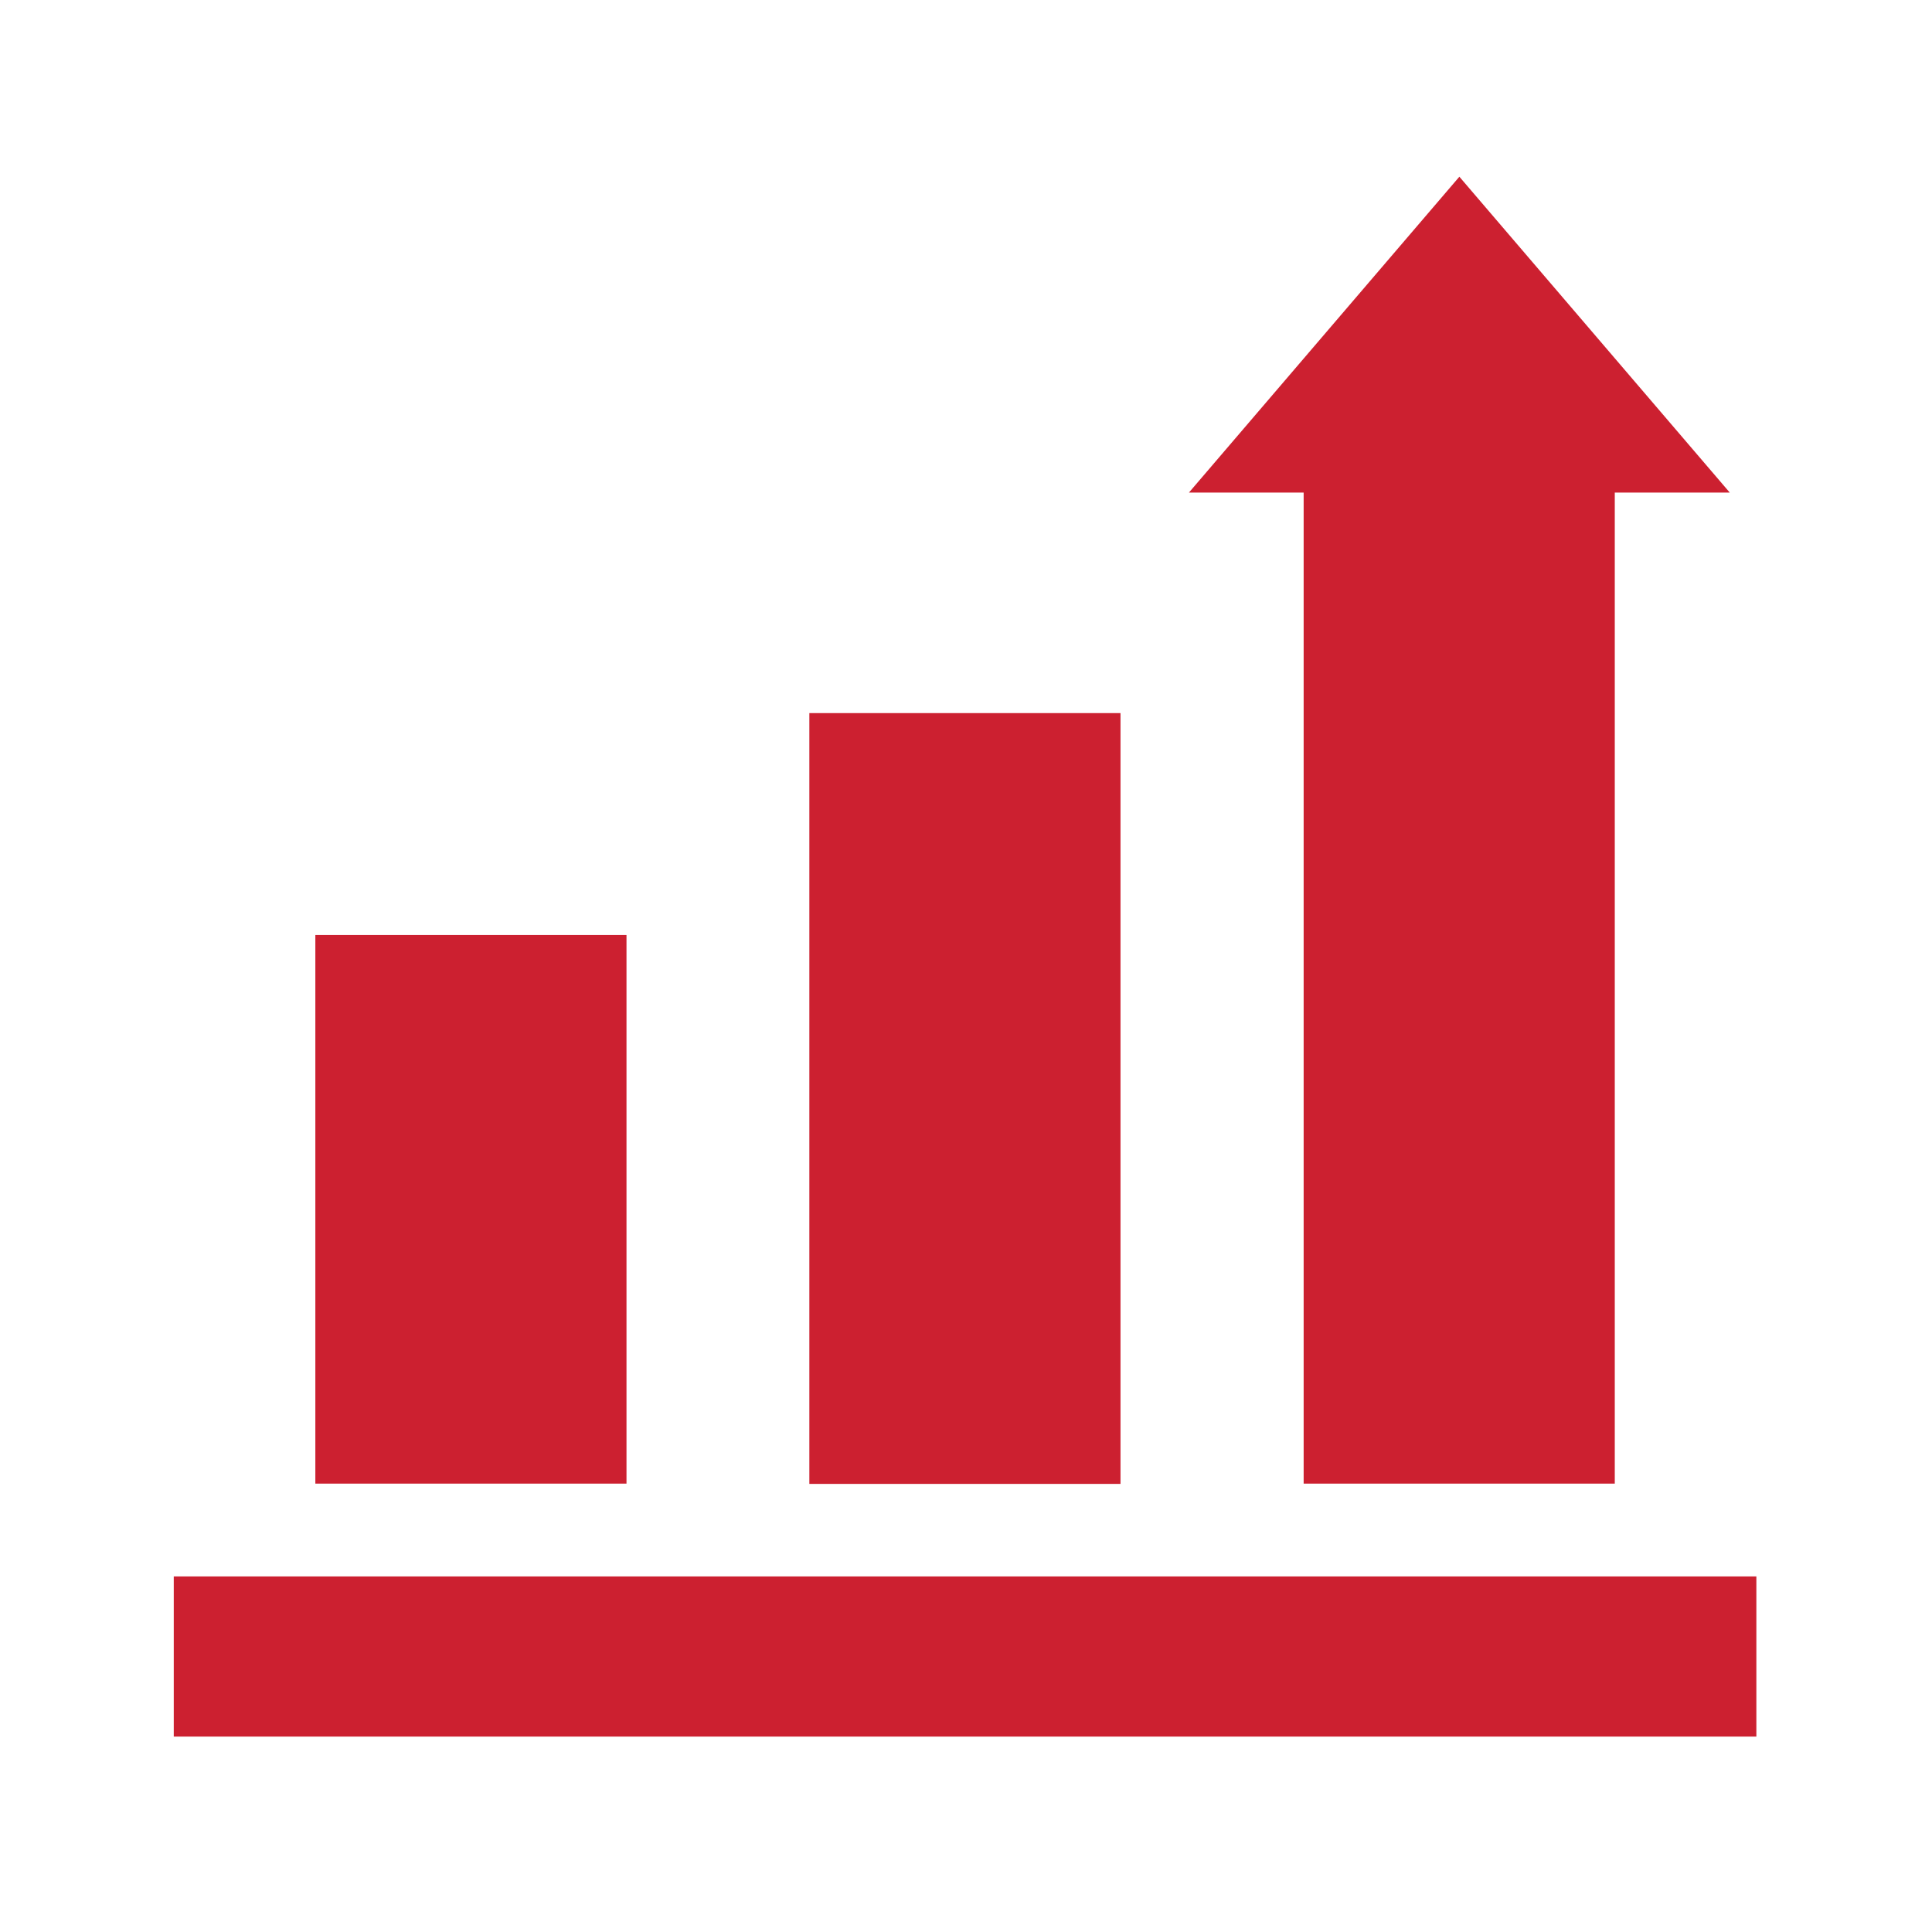
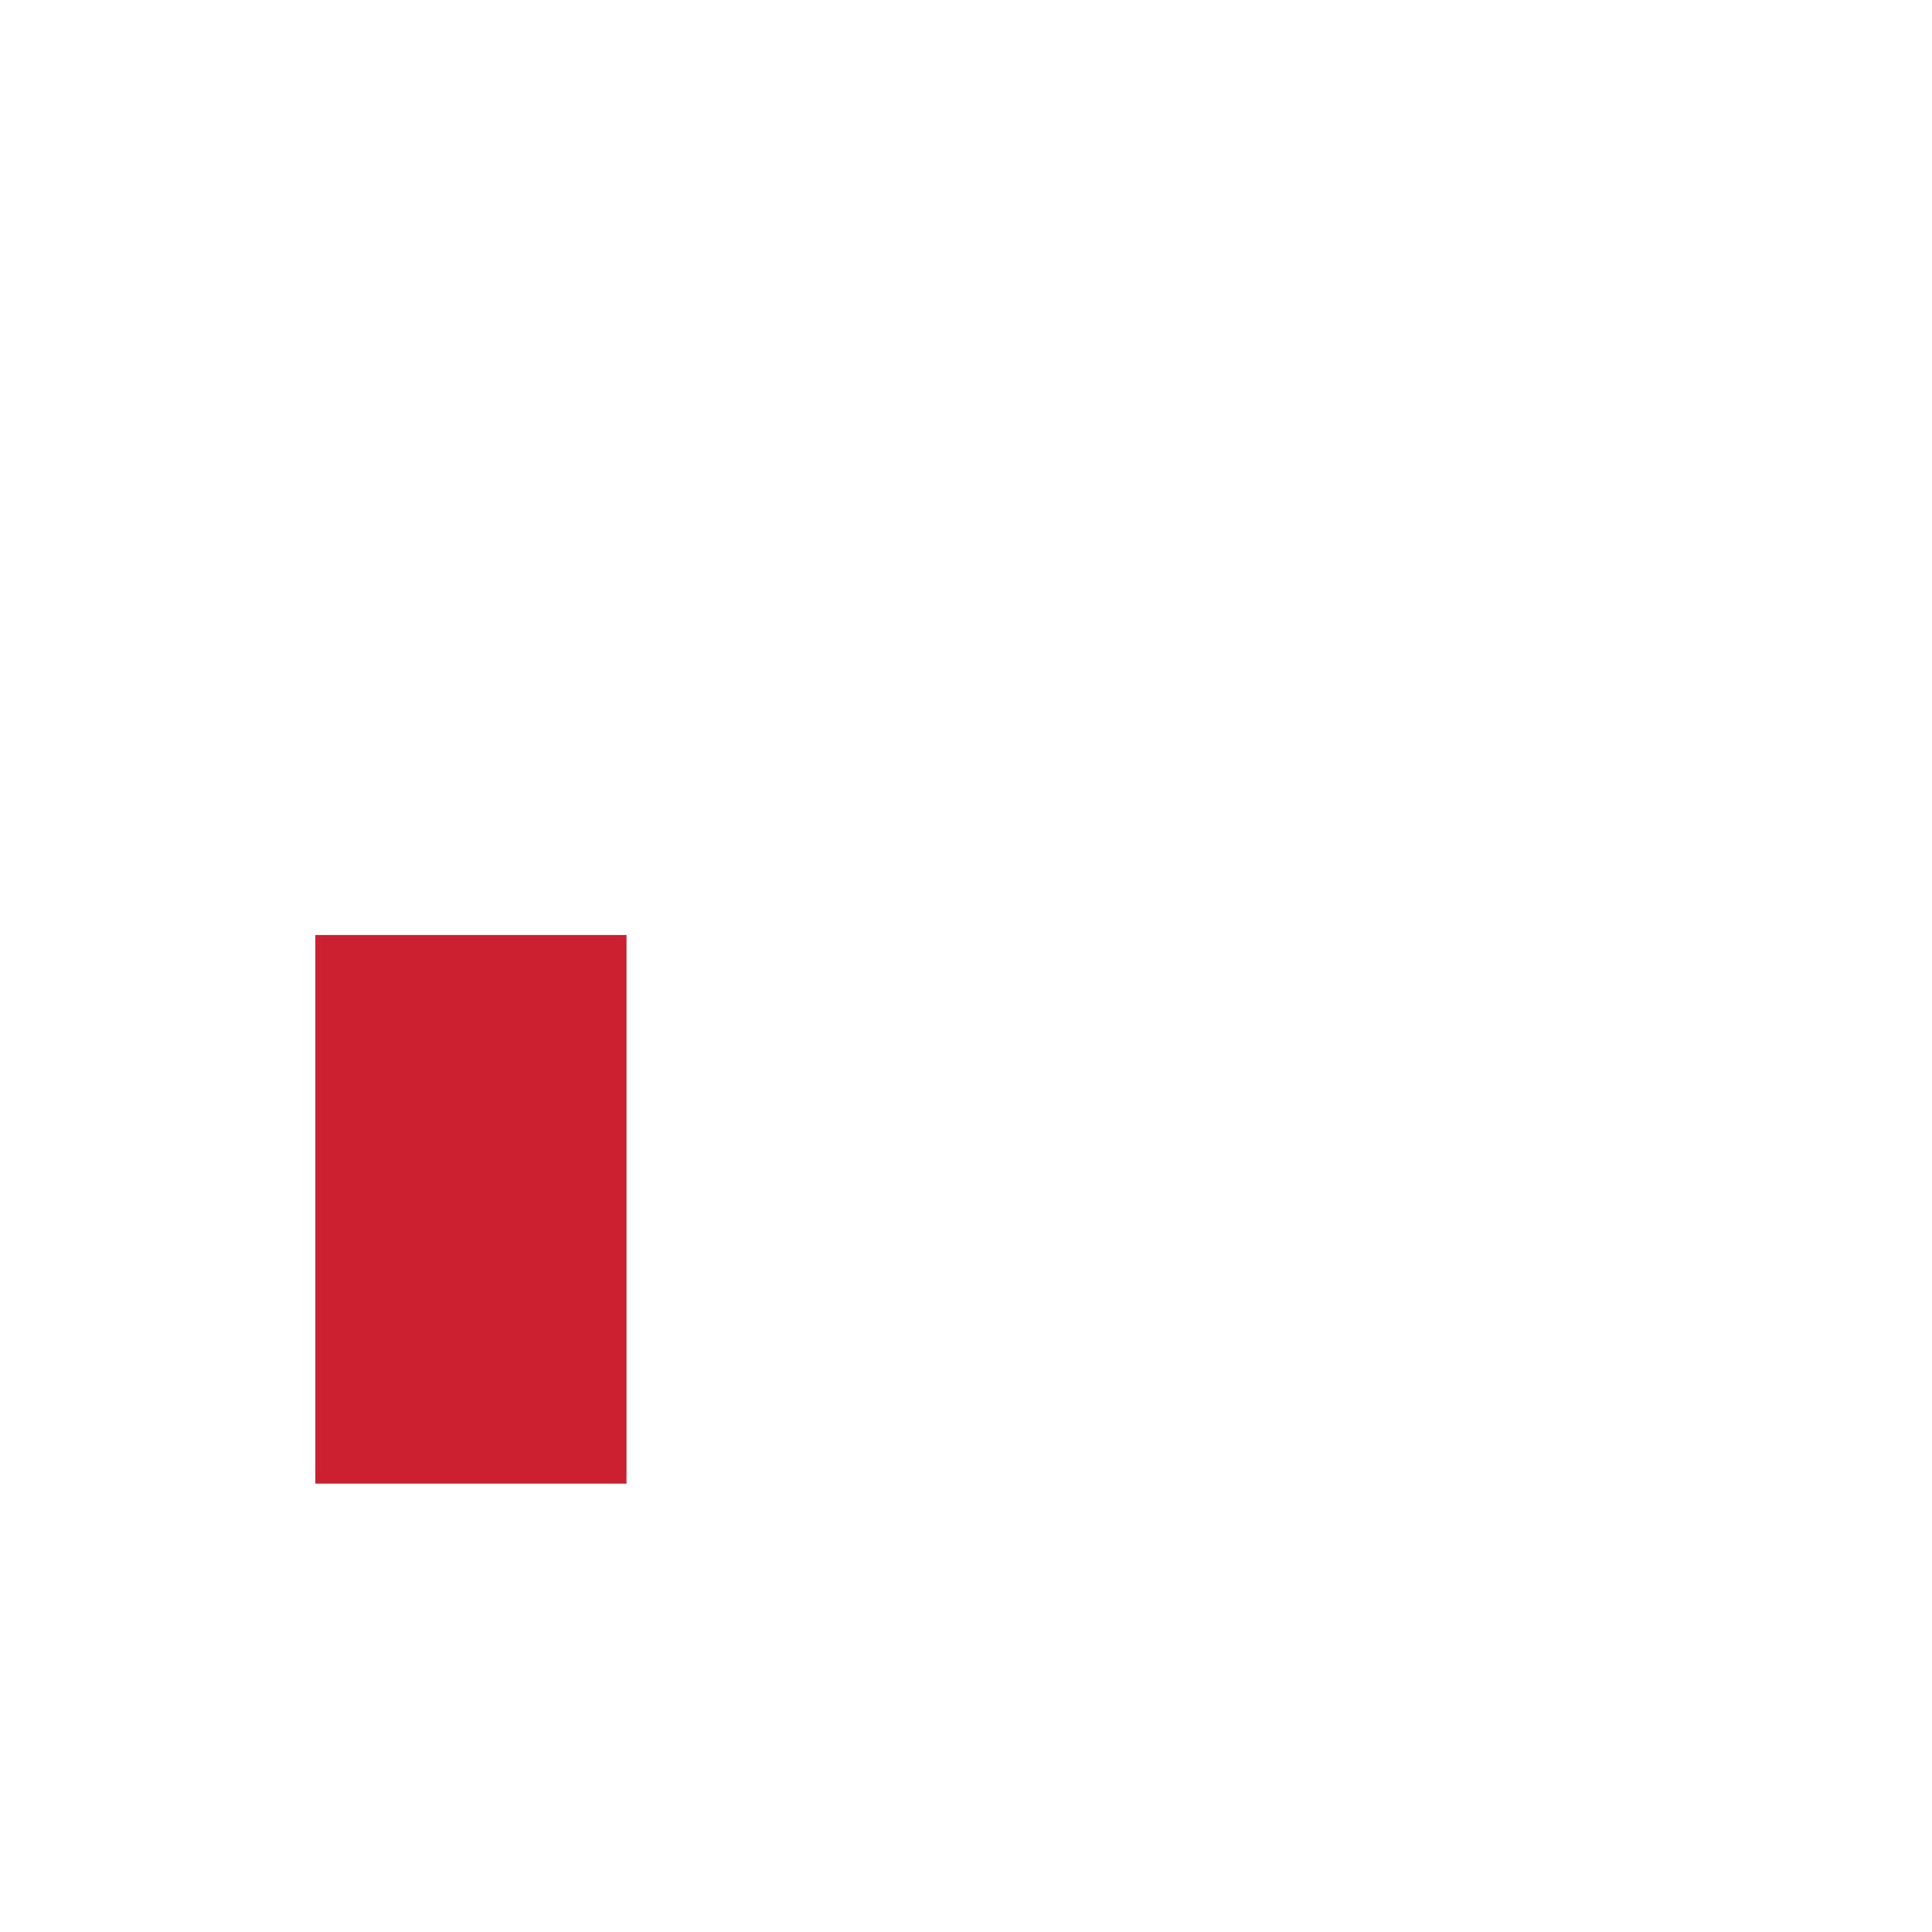
<svg xmlns="http://www.w3.org/2000/svg" width="99" height="99" viewBox="0 0 99 99" fill="none">
-   <path d="M90 80.78H8.904V88.986H90V80.78Z" fill="#CC2030" />
  <path d="M32.103 47.913H16.159V76.024H32.103V47.913Z" fill="#CC2030" />
-   <path d="M57.417 36.541H41.473V76.038H57.417V36.541Z" fill="#CC2030" />
-   <path d="M66.802 76.024H82.745V25.24H88.637L74.781 9.055L60.924 25.24H66.802V76.024Z" fill="#CC2030" />
</svg>